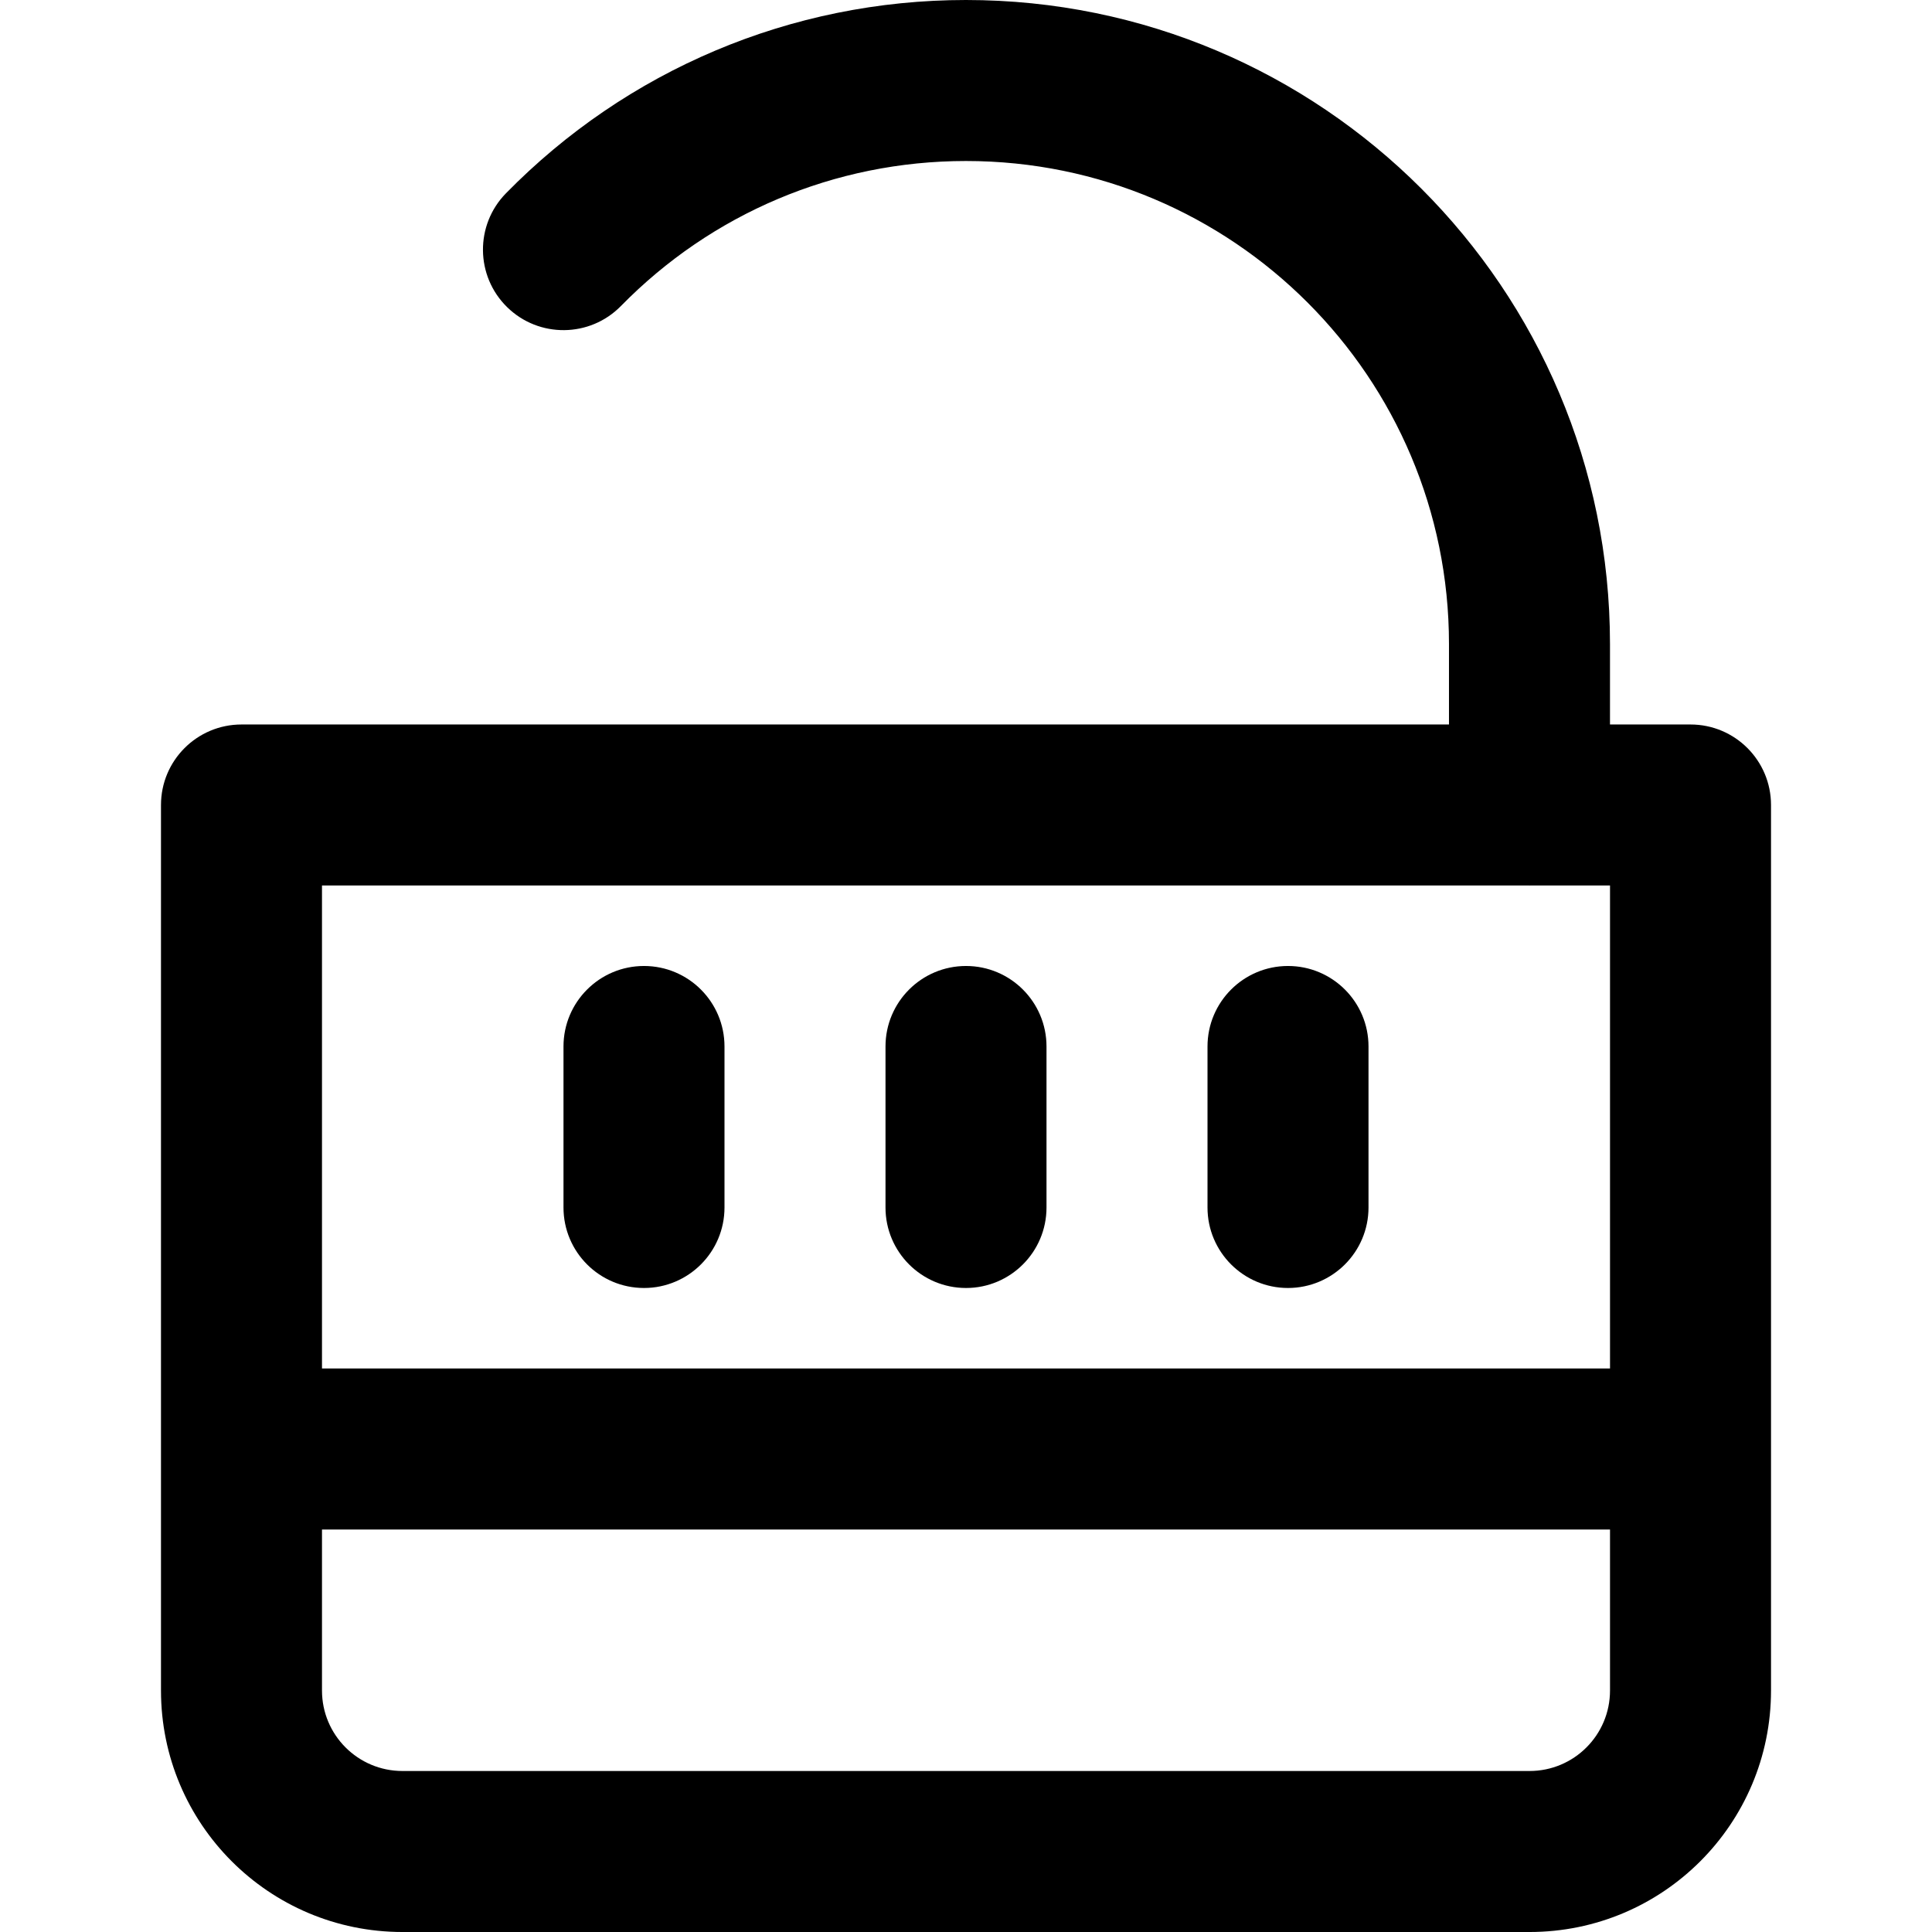
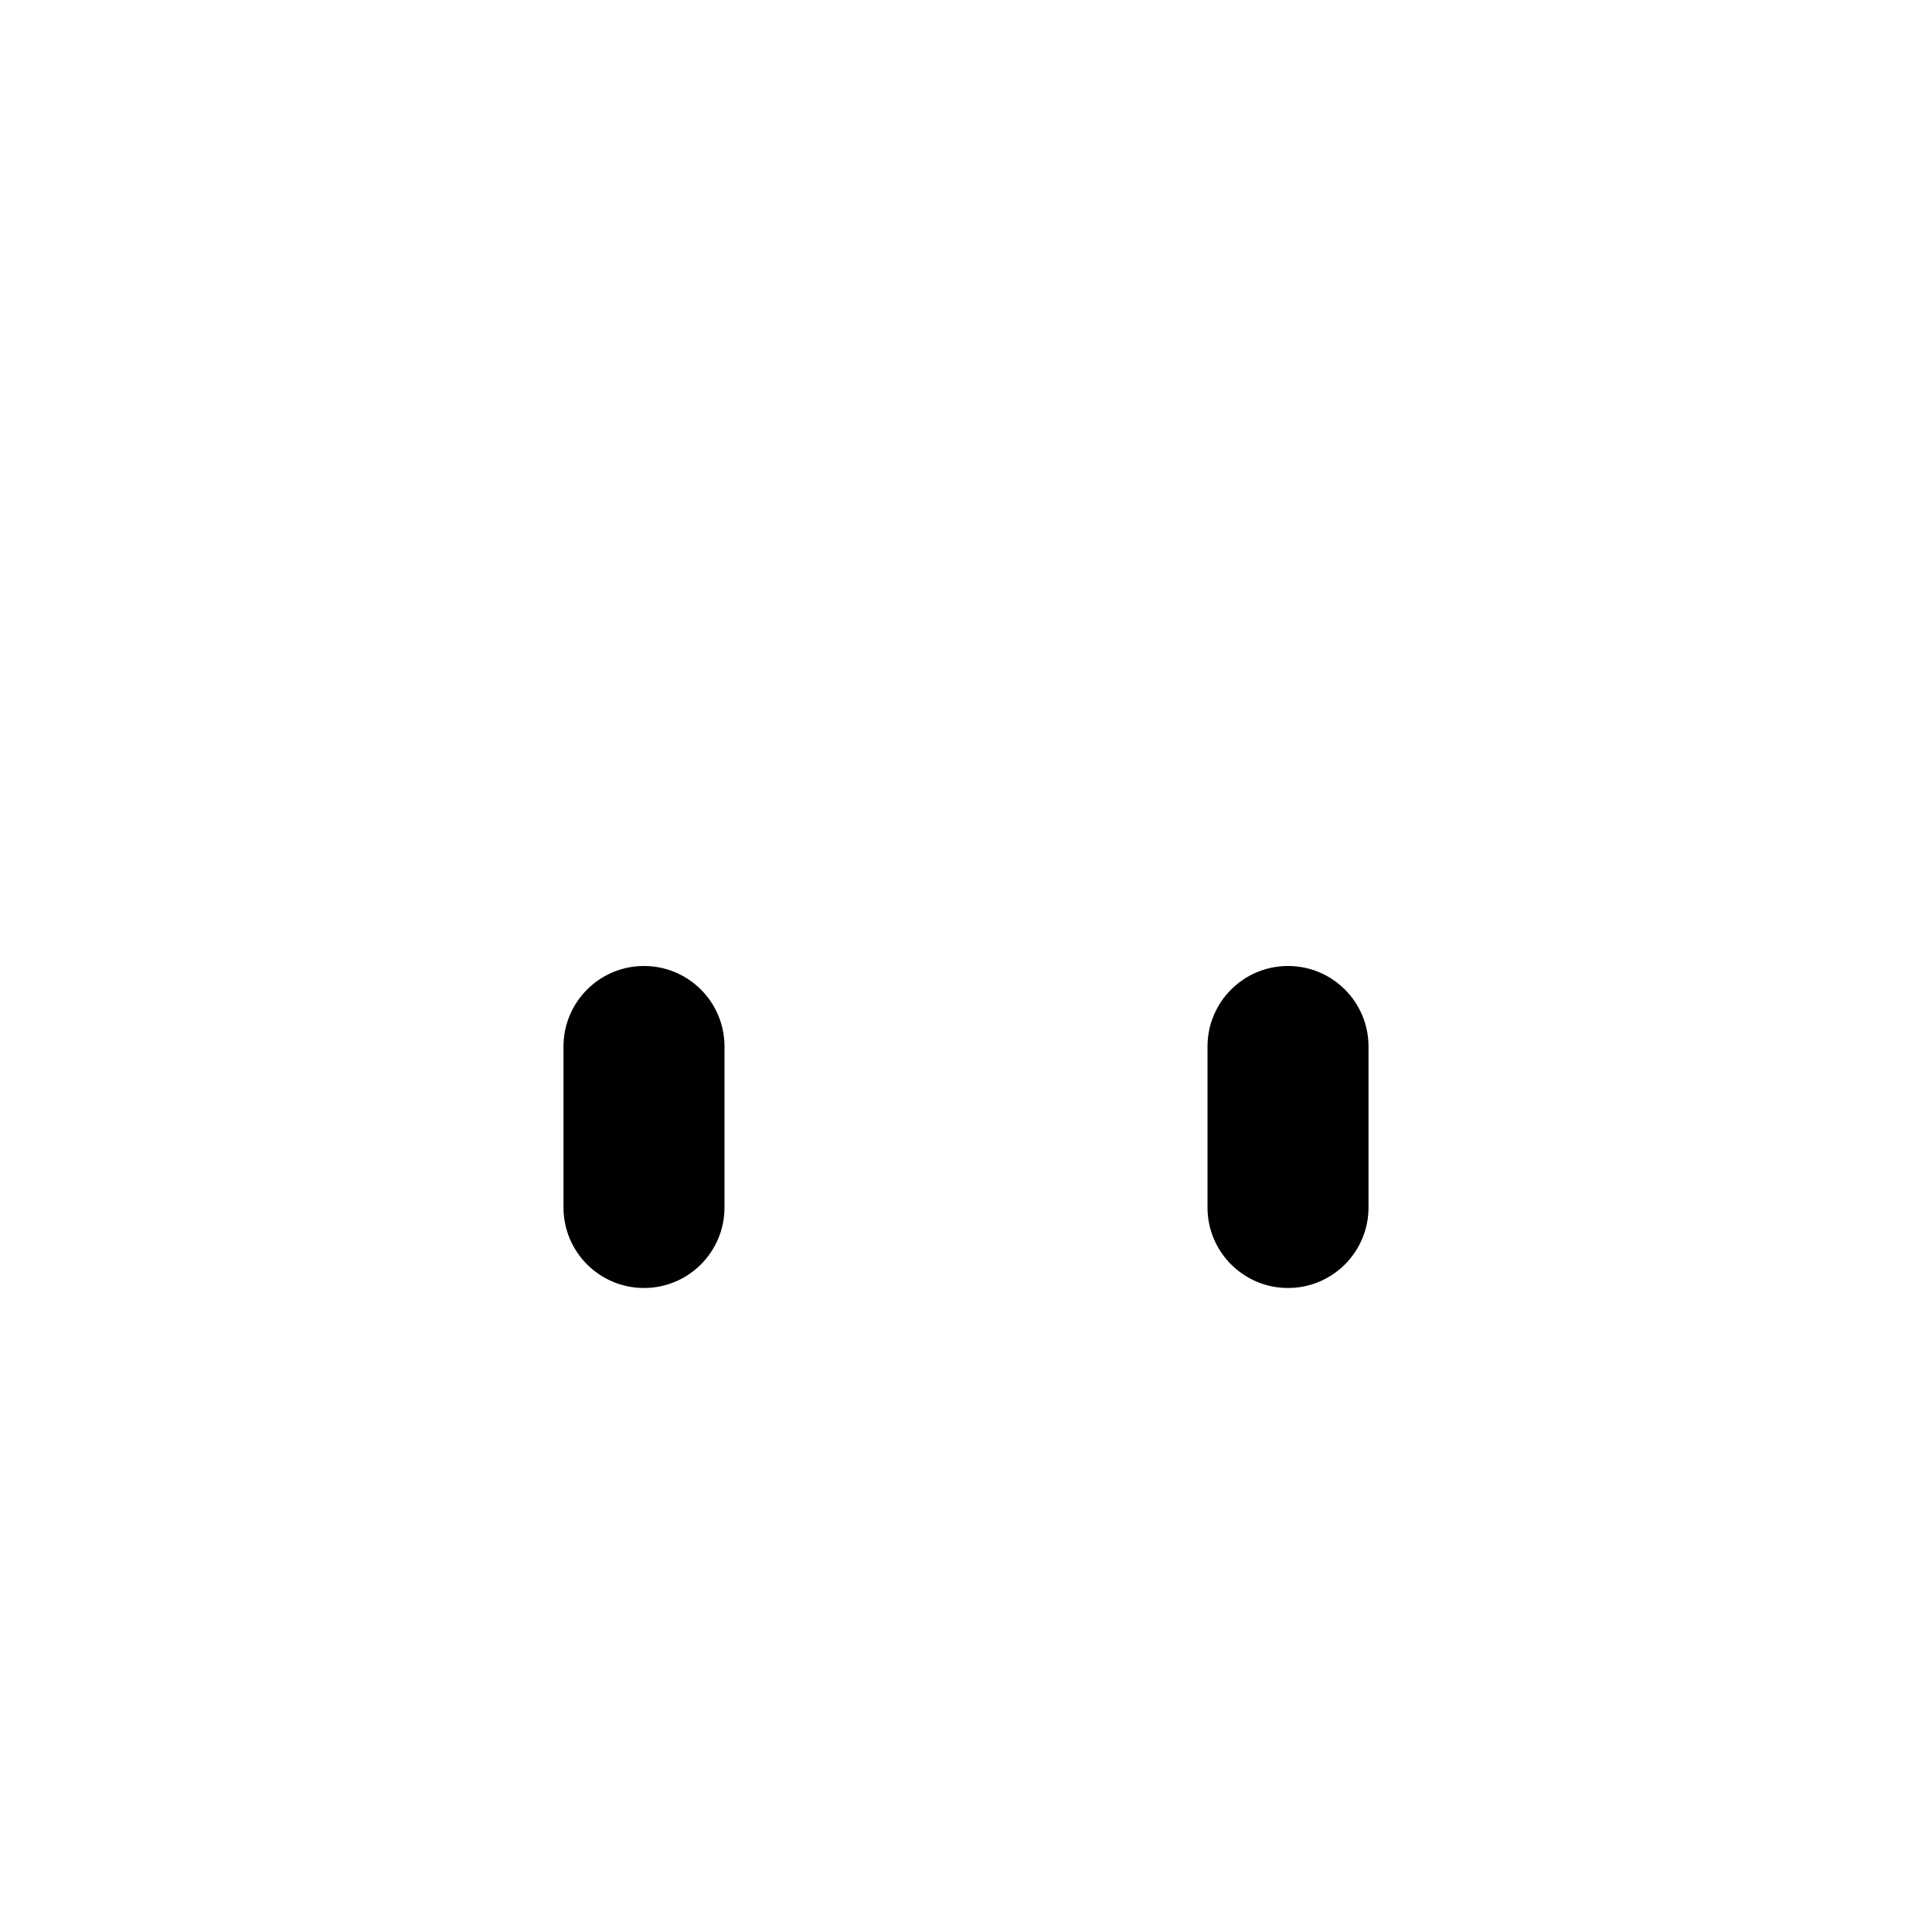
<svg xmlns="http://www.w3.org/2000/svg" fill="#000000" height="800px" width="800px" version="1.1" id="Layer_1" viewBox="0 0 511.991 511.991" xml:space="preserve">
  <g>
    <g>
      <g>
-         <path d="M447.996,191.994h-21.34v-21.327C426.656,76.41,350.246,0,255.989,0c-46.478,0-90.014,18.681-121.904,51.223     c-8.246,8.415-8.11,21.922,0.305,30.168c8.415,8.246,21.922,8.11,30.168-0.305c23.945-24.435,56.536-38.419,91.43-38.419     c70.693,0,128,57.307,128,128v21.327H63.996c-11.782,0-21.333,9.551-21.333,21.333v170.665v0.002v63.998     c0,35.355,28.645,64,64,64h298.667c35.355,0,64-28.645,64-64v-63.998v-0.002V213.327     C469.329,201.545,459.778,191.994,447.996,191.994z M405.196,234.66c0.043,0,0.084,0.006,0.127,0.006s0.084-0.006,0.127-0.006     h21.213v127.998H85.329V234.66H405.196z M405.329,469.325H106.662c-11.791,0-21.333-9.542-21.333-21.333v-42.665h341.333v42.665     C426.662,459.783,417.12,469.325,405.329,469.325z" />
        <path d="M170.662,341.325c11.782,0,21.333-9.551,21.333-21.333v-42.667c0-11.782-9.551-21.333-21.333-21.333     c-11.782,0-21.333,9.551-21.333,21.333v42.667C149.329,331.774,158.88,341.325,170.662,341.325z" />
-         <path d="M255.996,341.325c11.782,0,21.333-9.551,21.333-21.333v-42.667c0-11.782-9.551-21.333-21.333-21.333     c-11.782,0-21.333,9.551-21.333,21.333v42.667C234.662,331.774,244.214,341.325,255.996,341.325z" />
        <path d="M341.329,341.325c11.782,0,21.333-9.551,21.333-21.333v-42.667c0-11.782-9.551-21.333-21.333-21.333     c-11.782,0-21.333,9.551-21.333,21.333v42.667C319.996,331.774,329.547,341.325,341.329,341.325z" />
      </g>
    </g>
  </g>
</svg>